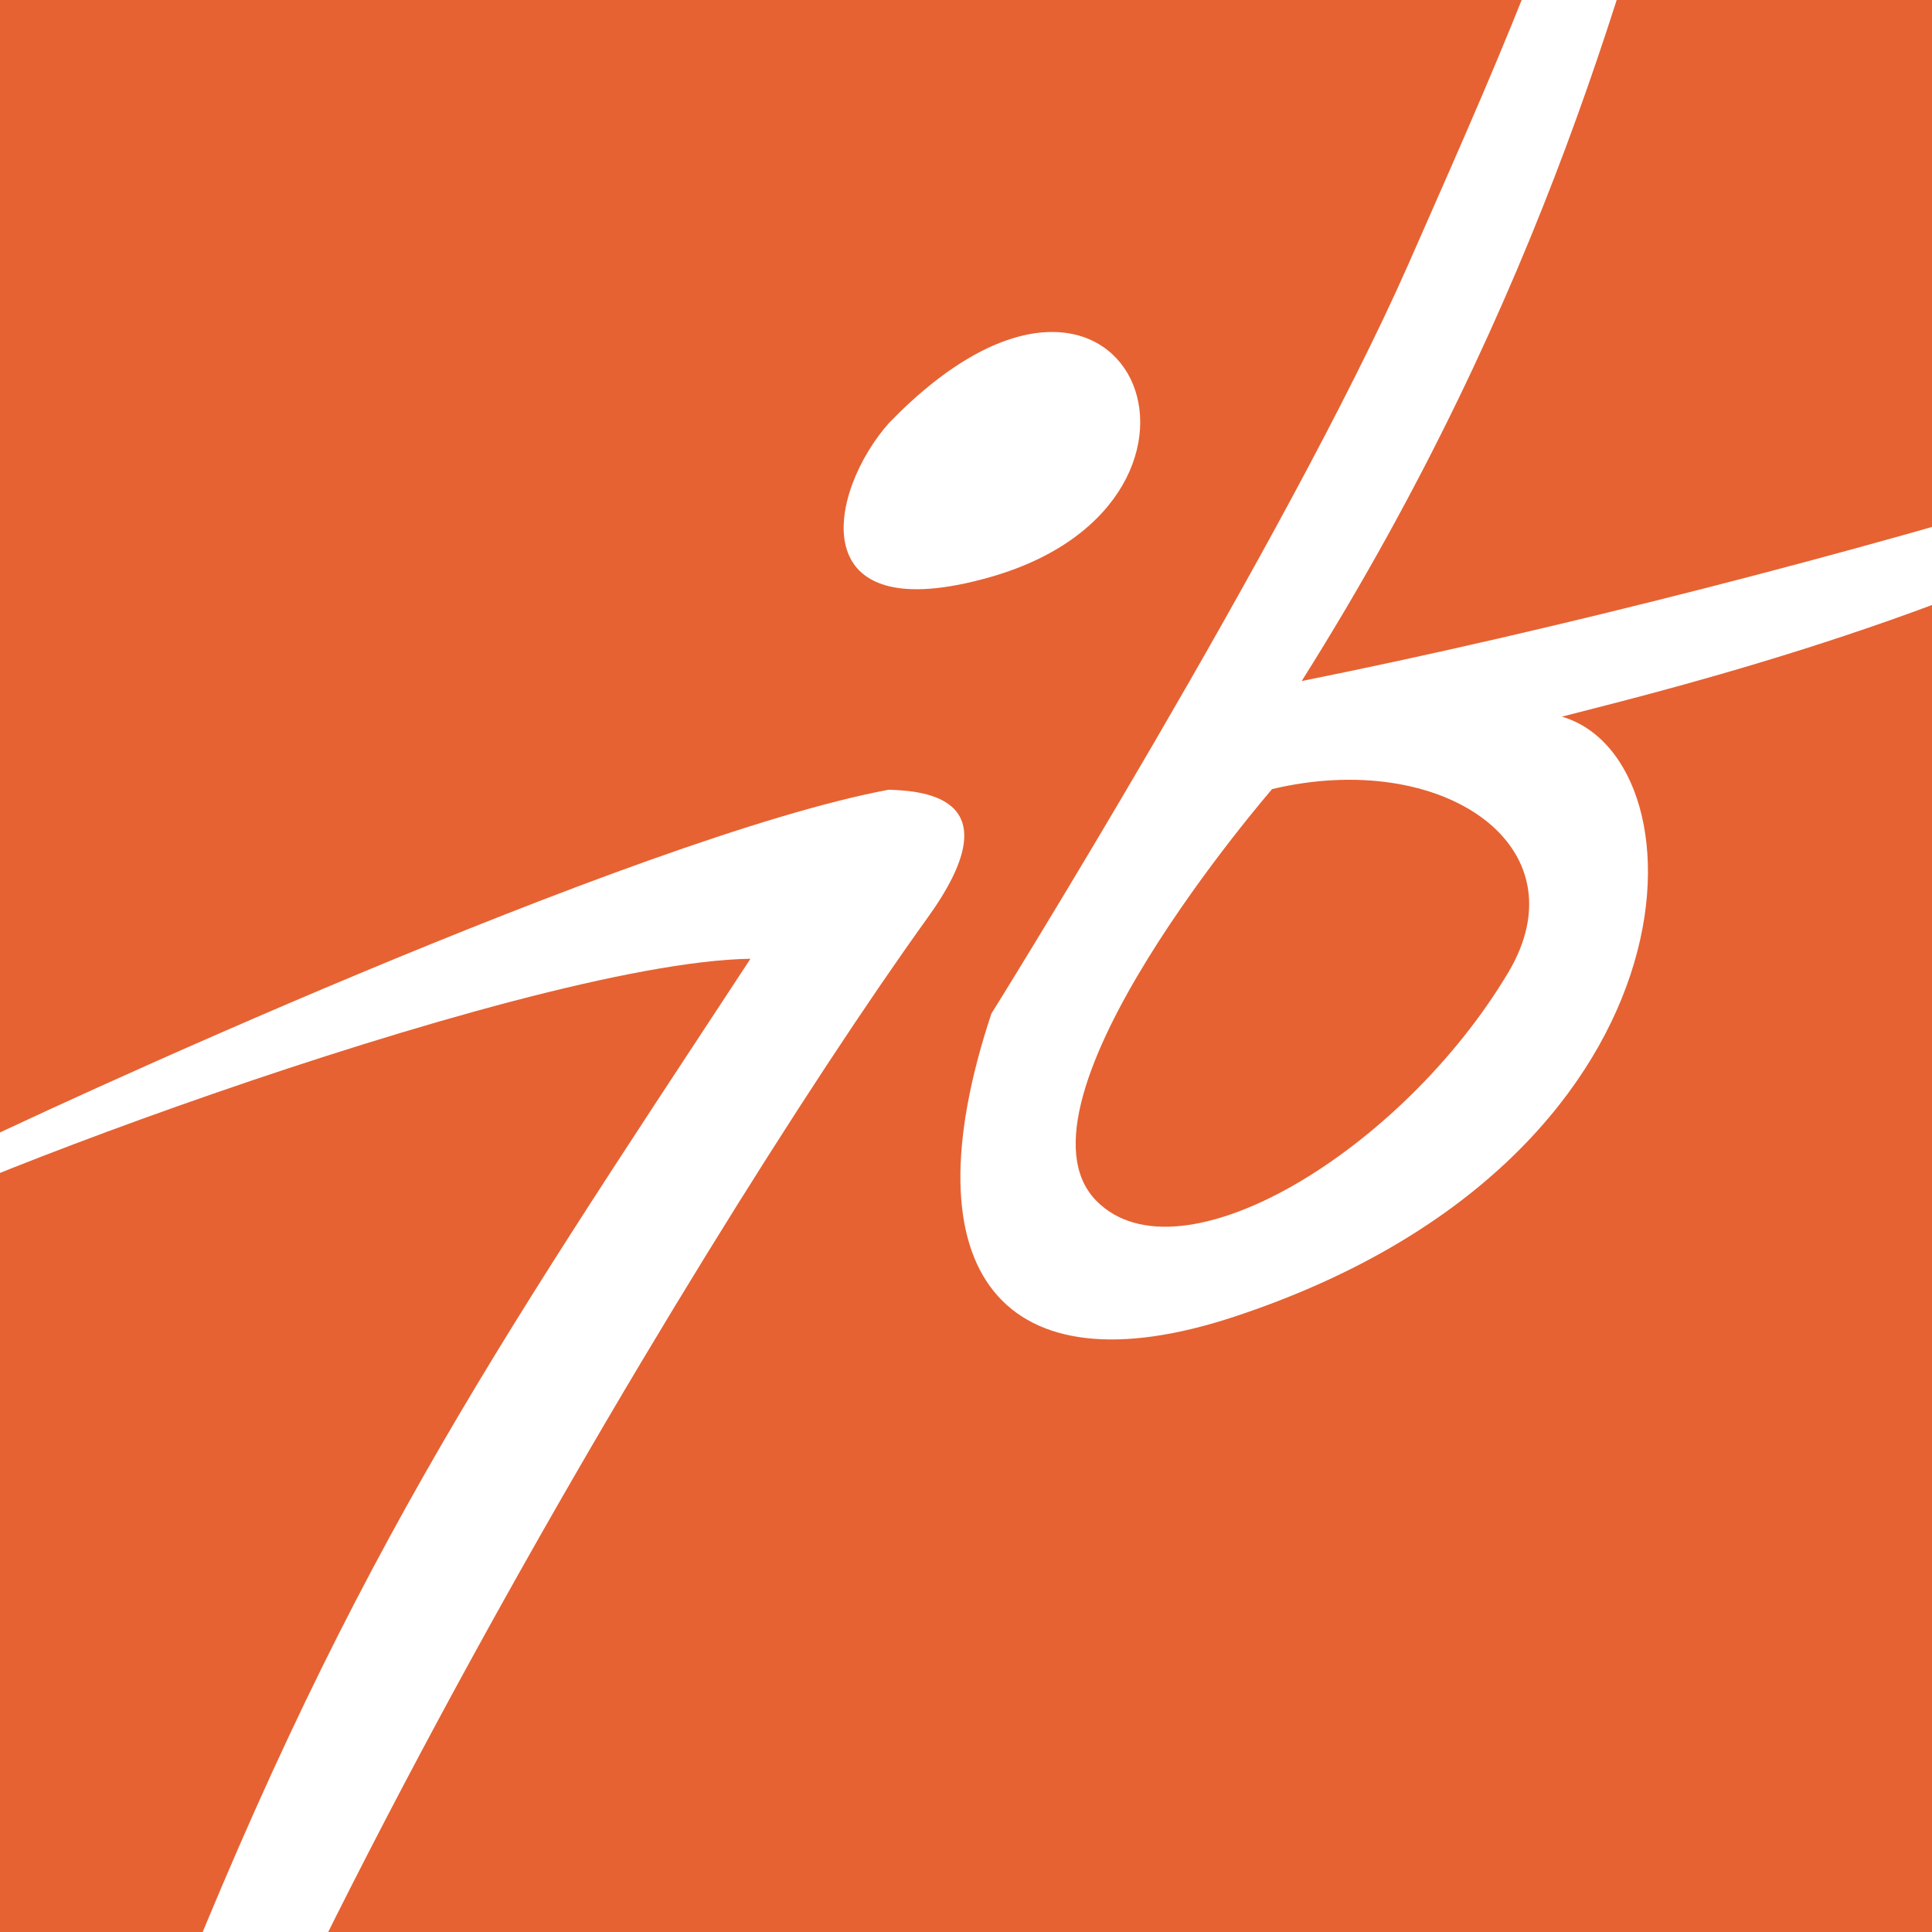
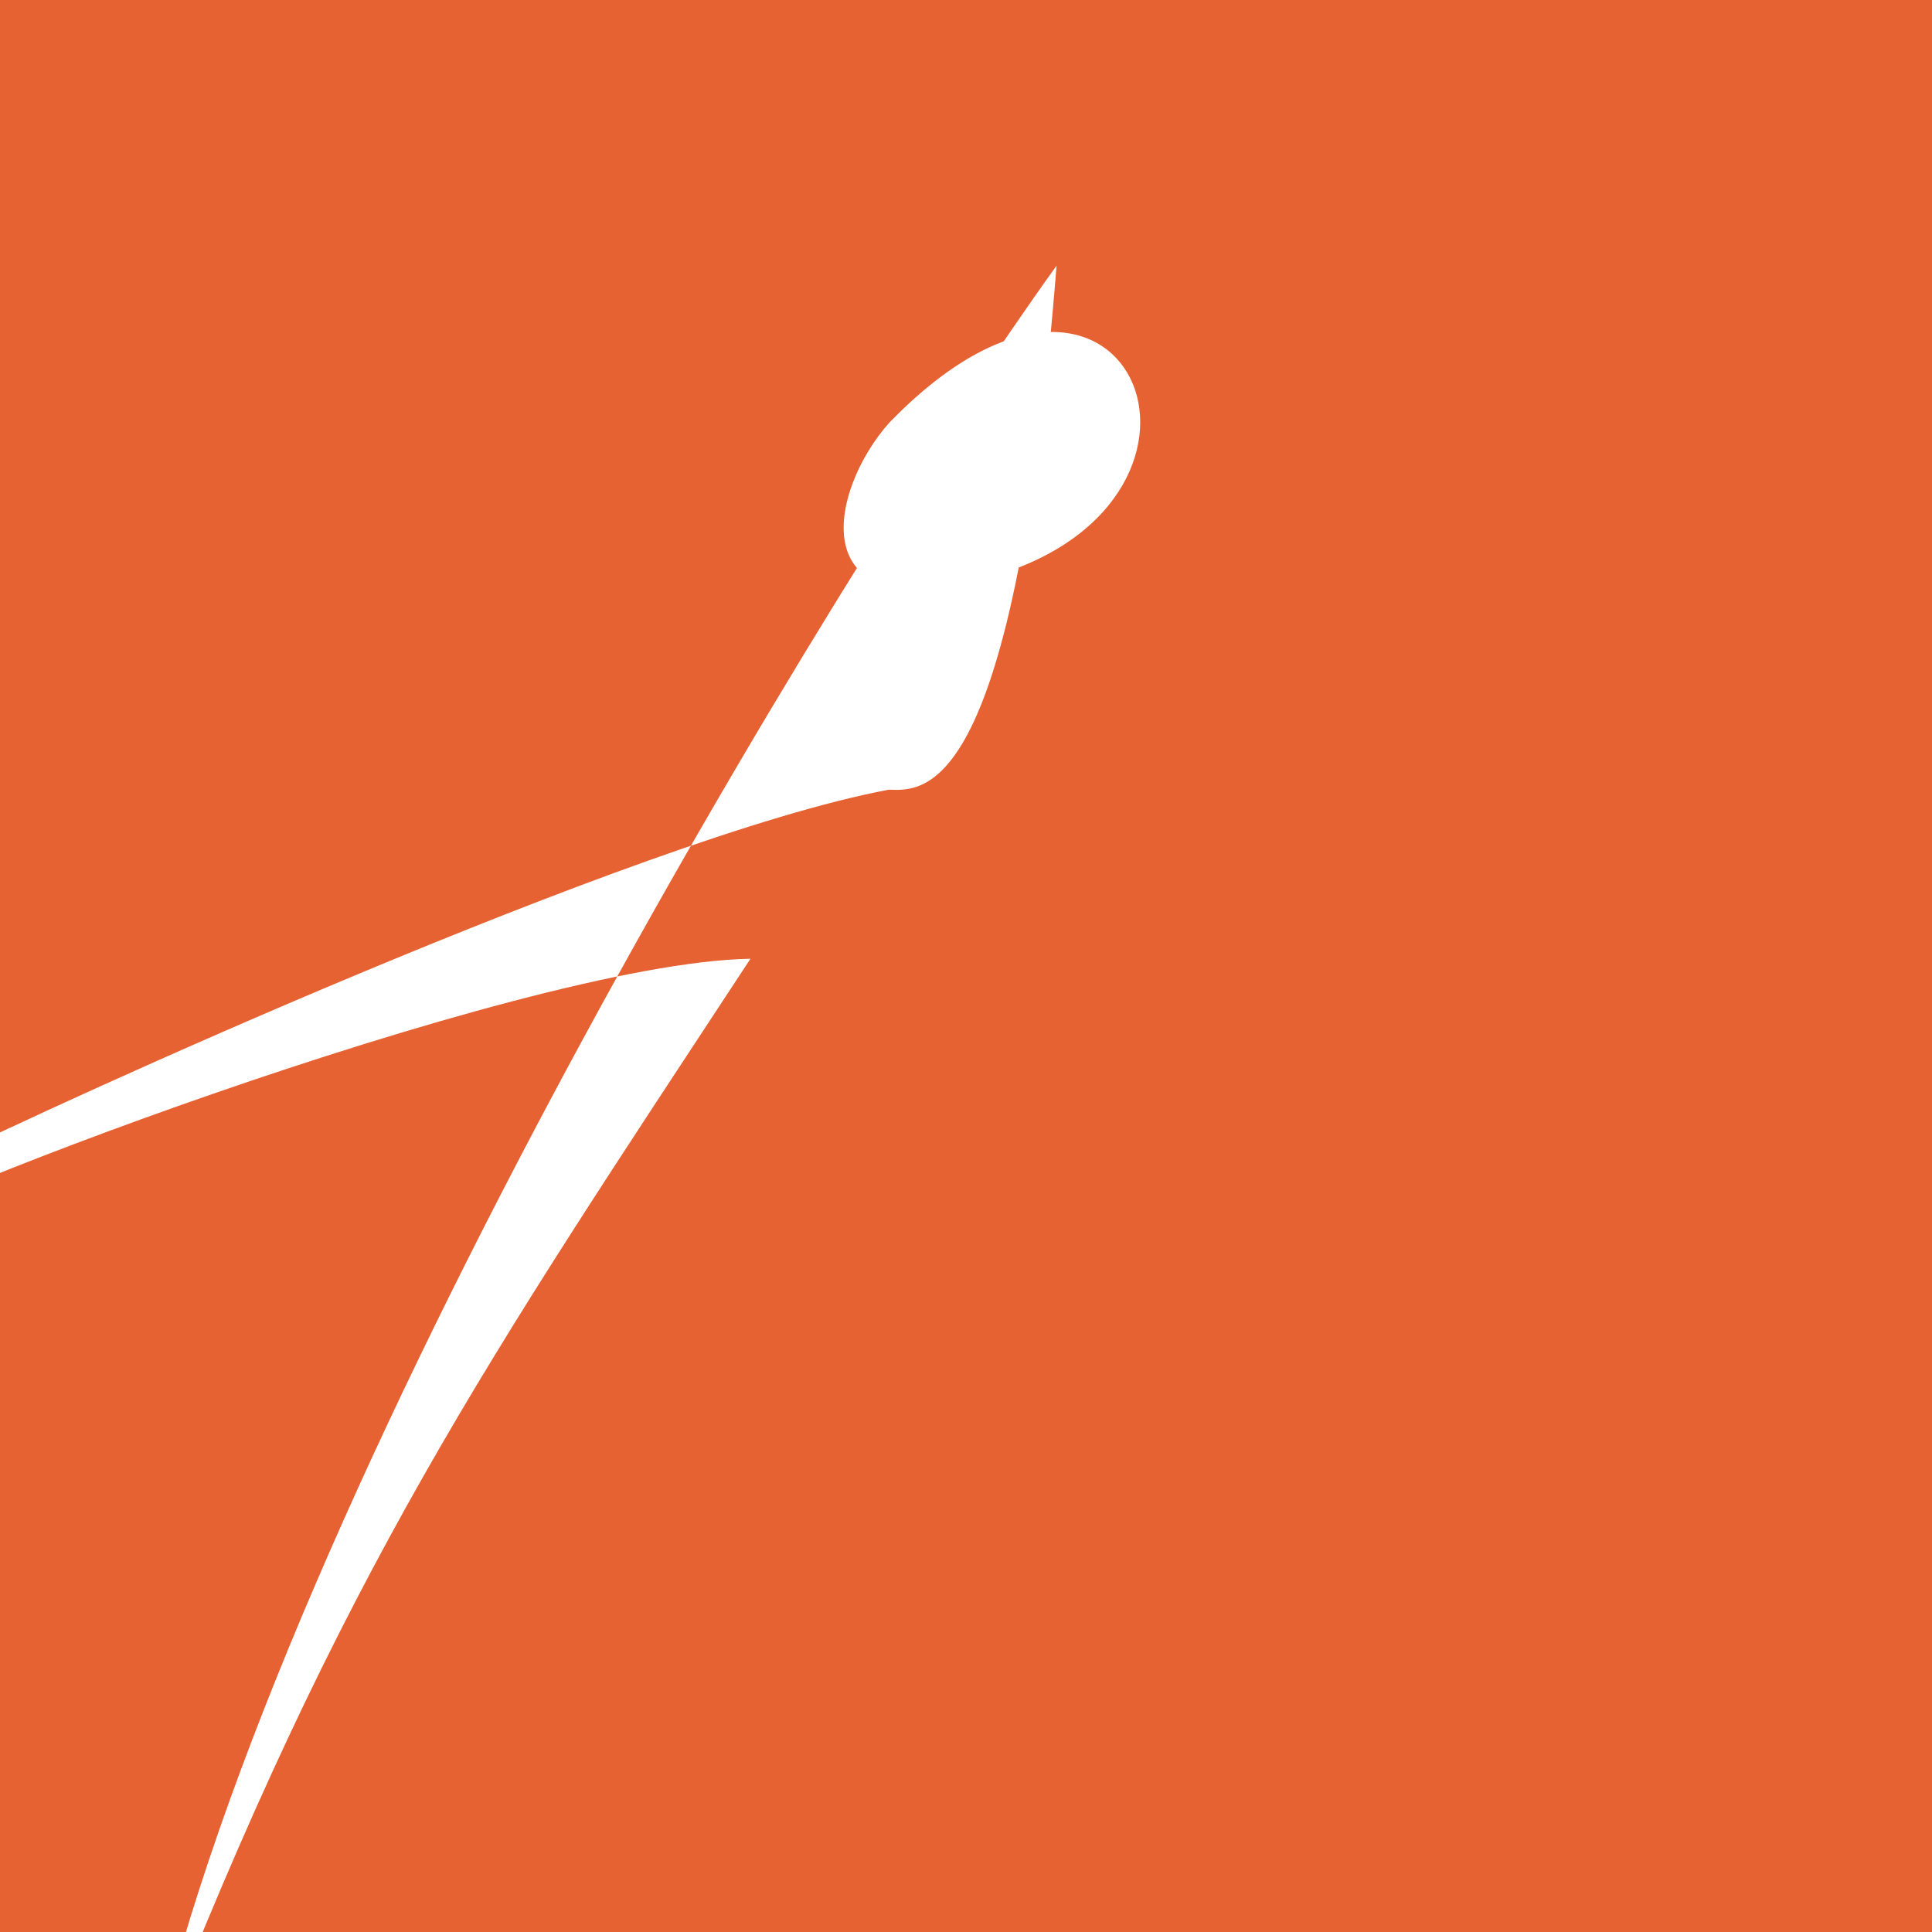
<svg xmlns="http://www.w3.org/2000/svg" xmlns:xlink="http://www.w3.org/1999/xlink" id="Слой_1" x="0px" y="0px" viewBox="0 0 32 32" style="enable-background:new 0 0 32 32;" xml:space="preserve">
  <rect x="0" y="0" width="32" height="32" fill="#333333" stroke="none" />
  <style type="text/css"> .st0{clip-path:url(#SVGID_2_);} .st1{fill:#FFFFFF;} .st2{fill:#E66232;} </style>
  <g>
    <defs>
      <rect id="SVGID_1_" width="33.98" height="32.2" />
    </defs>
    <use xlink:href="#SVGID_1_" style="overflow:visible;fill:#E66232;" />
    <clipPath id="SVGID_2_">
      <use xlink:href="#SVGID_1_" style="overflow:visible;" />
    </clipPath>
    <g class="st0">
-       <path class="st1" d="M14.72,13.08c-4.17,0.78-14.04,5.32-15.58,6.09c-1.54,0.78-1.61,1.44-1.61,1.44c0-0.41,11.05-4.67,14.9-4.73 C8.03,22.58,5.67,26,2.53,34.06c-2.81,7.2-2.51,13.43-2.15,10.82c2.12-9.33,11.16-24.36,14.97-29.66 C16.8,13.22,15.34,13.1,14.72,13.08" />
+       <path class="st1" d="M14.72,13.08c-4.17,0.78-14.04,5.32-15.58,6.09c-1.54,0.78-1.61,1.44-1.61,1.44c0-0.41,11.05-4.67,14.9-4.73 C8.03,22.58,5.67,26,2.53,34.06c2.12-9.33,11.16-24.36,14.97-29.66 C16.8,13.22,15.34,13.1,14.72,13.08" />
      <path class="st1" d="M16.43,9.55c4.44-1.29,2.24-6.61-1.7-2.55C13.72,8.13,13.25,10.47,16.43,9.55" />
-       <path class="st1" d="M24.98,16.11c-1.76,2.95-5.44,5.18-6.82,3.78c-1.6-1.62,2.91-6.82,2.91-6.82C23.88,12.4,26.24,14,24.98,16.11 M34.63,7.95c-3.88,1.2-8.88,2.49-13.07,3.33c4.07-6.46,5.46-11.99,6.43-15.44s0.39-4.75-0.06-3.39 c-2.41,6.93-2.59,7.36-4.6,11.92s-6.91,12.42-6.91,12.42c-1.43,4.31,0.2,6.28,4.02,5.02c7.82-2.58,7.88-9.22,5.43-9.94 c1.1-0.29,6.21-1.49,9.96-3.57C40.1,5.95,36.1,7.51,34.63,7.95" />
    </g>
  </g>
</svg>